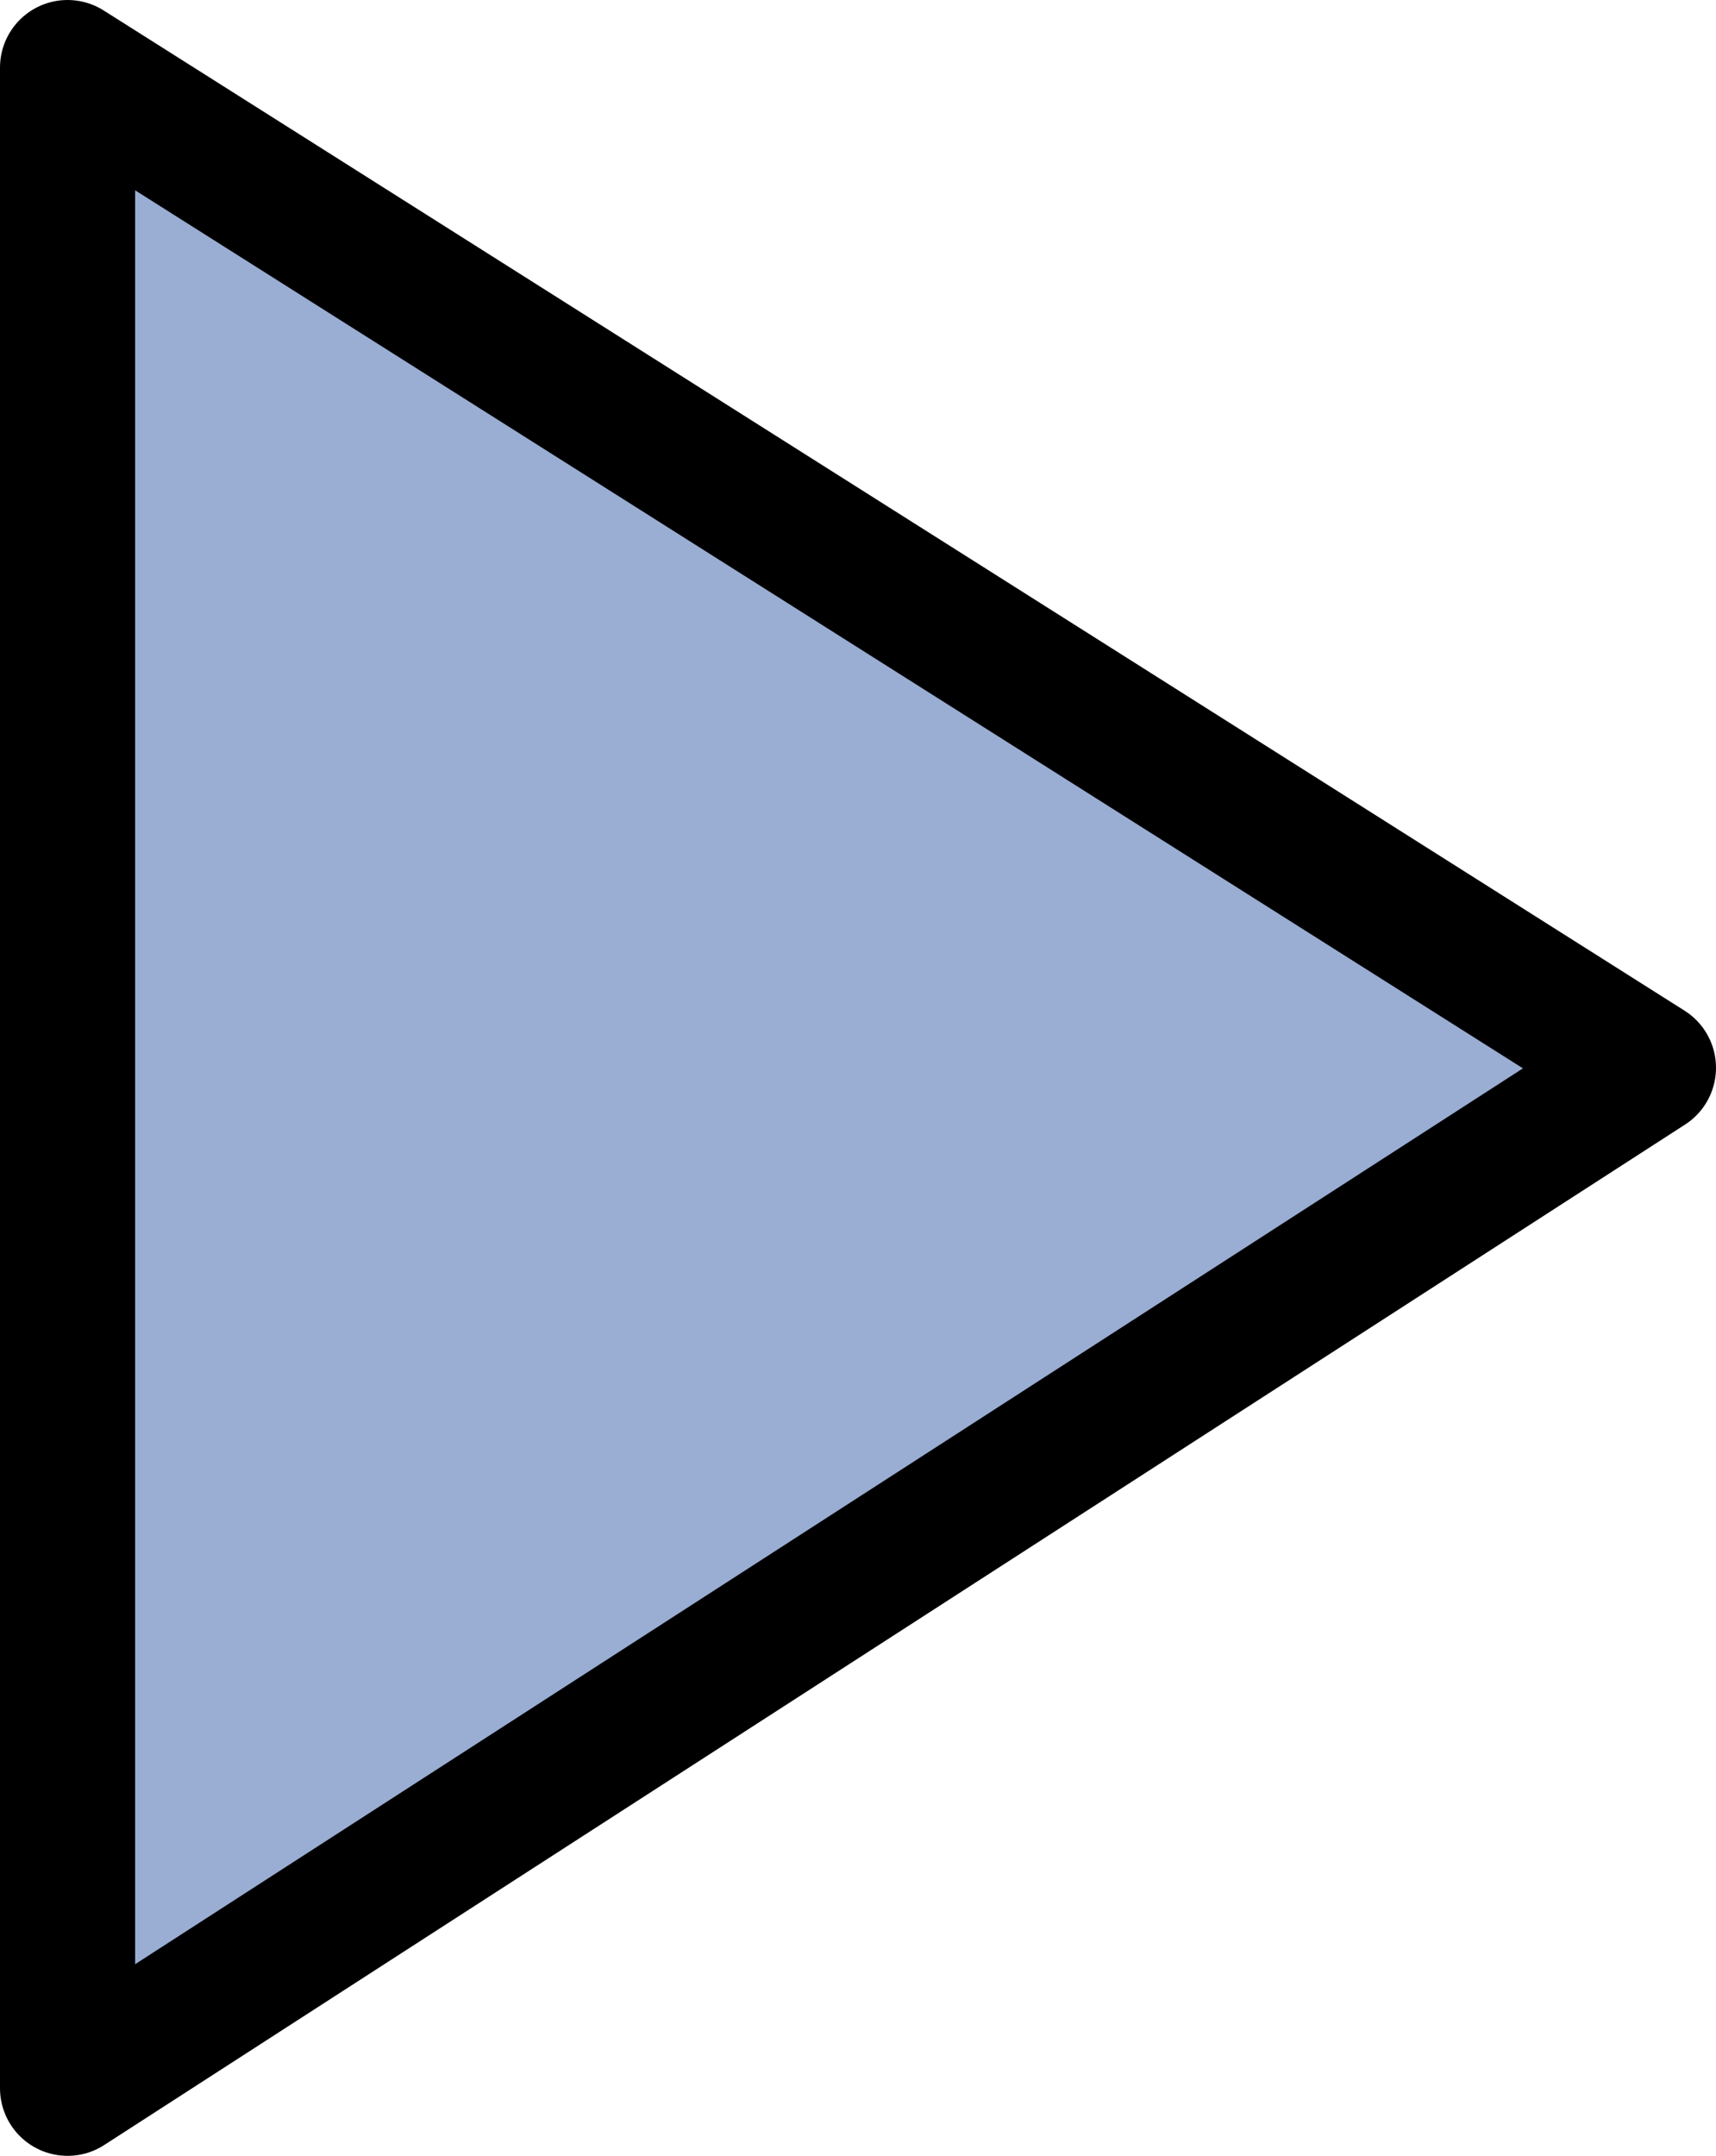
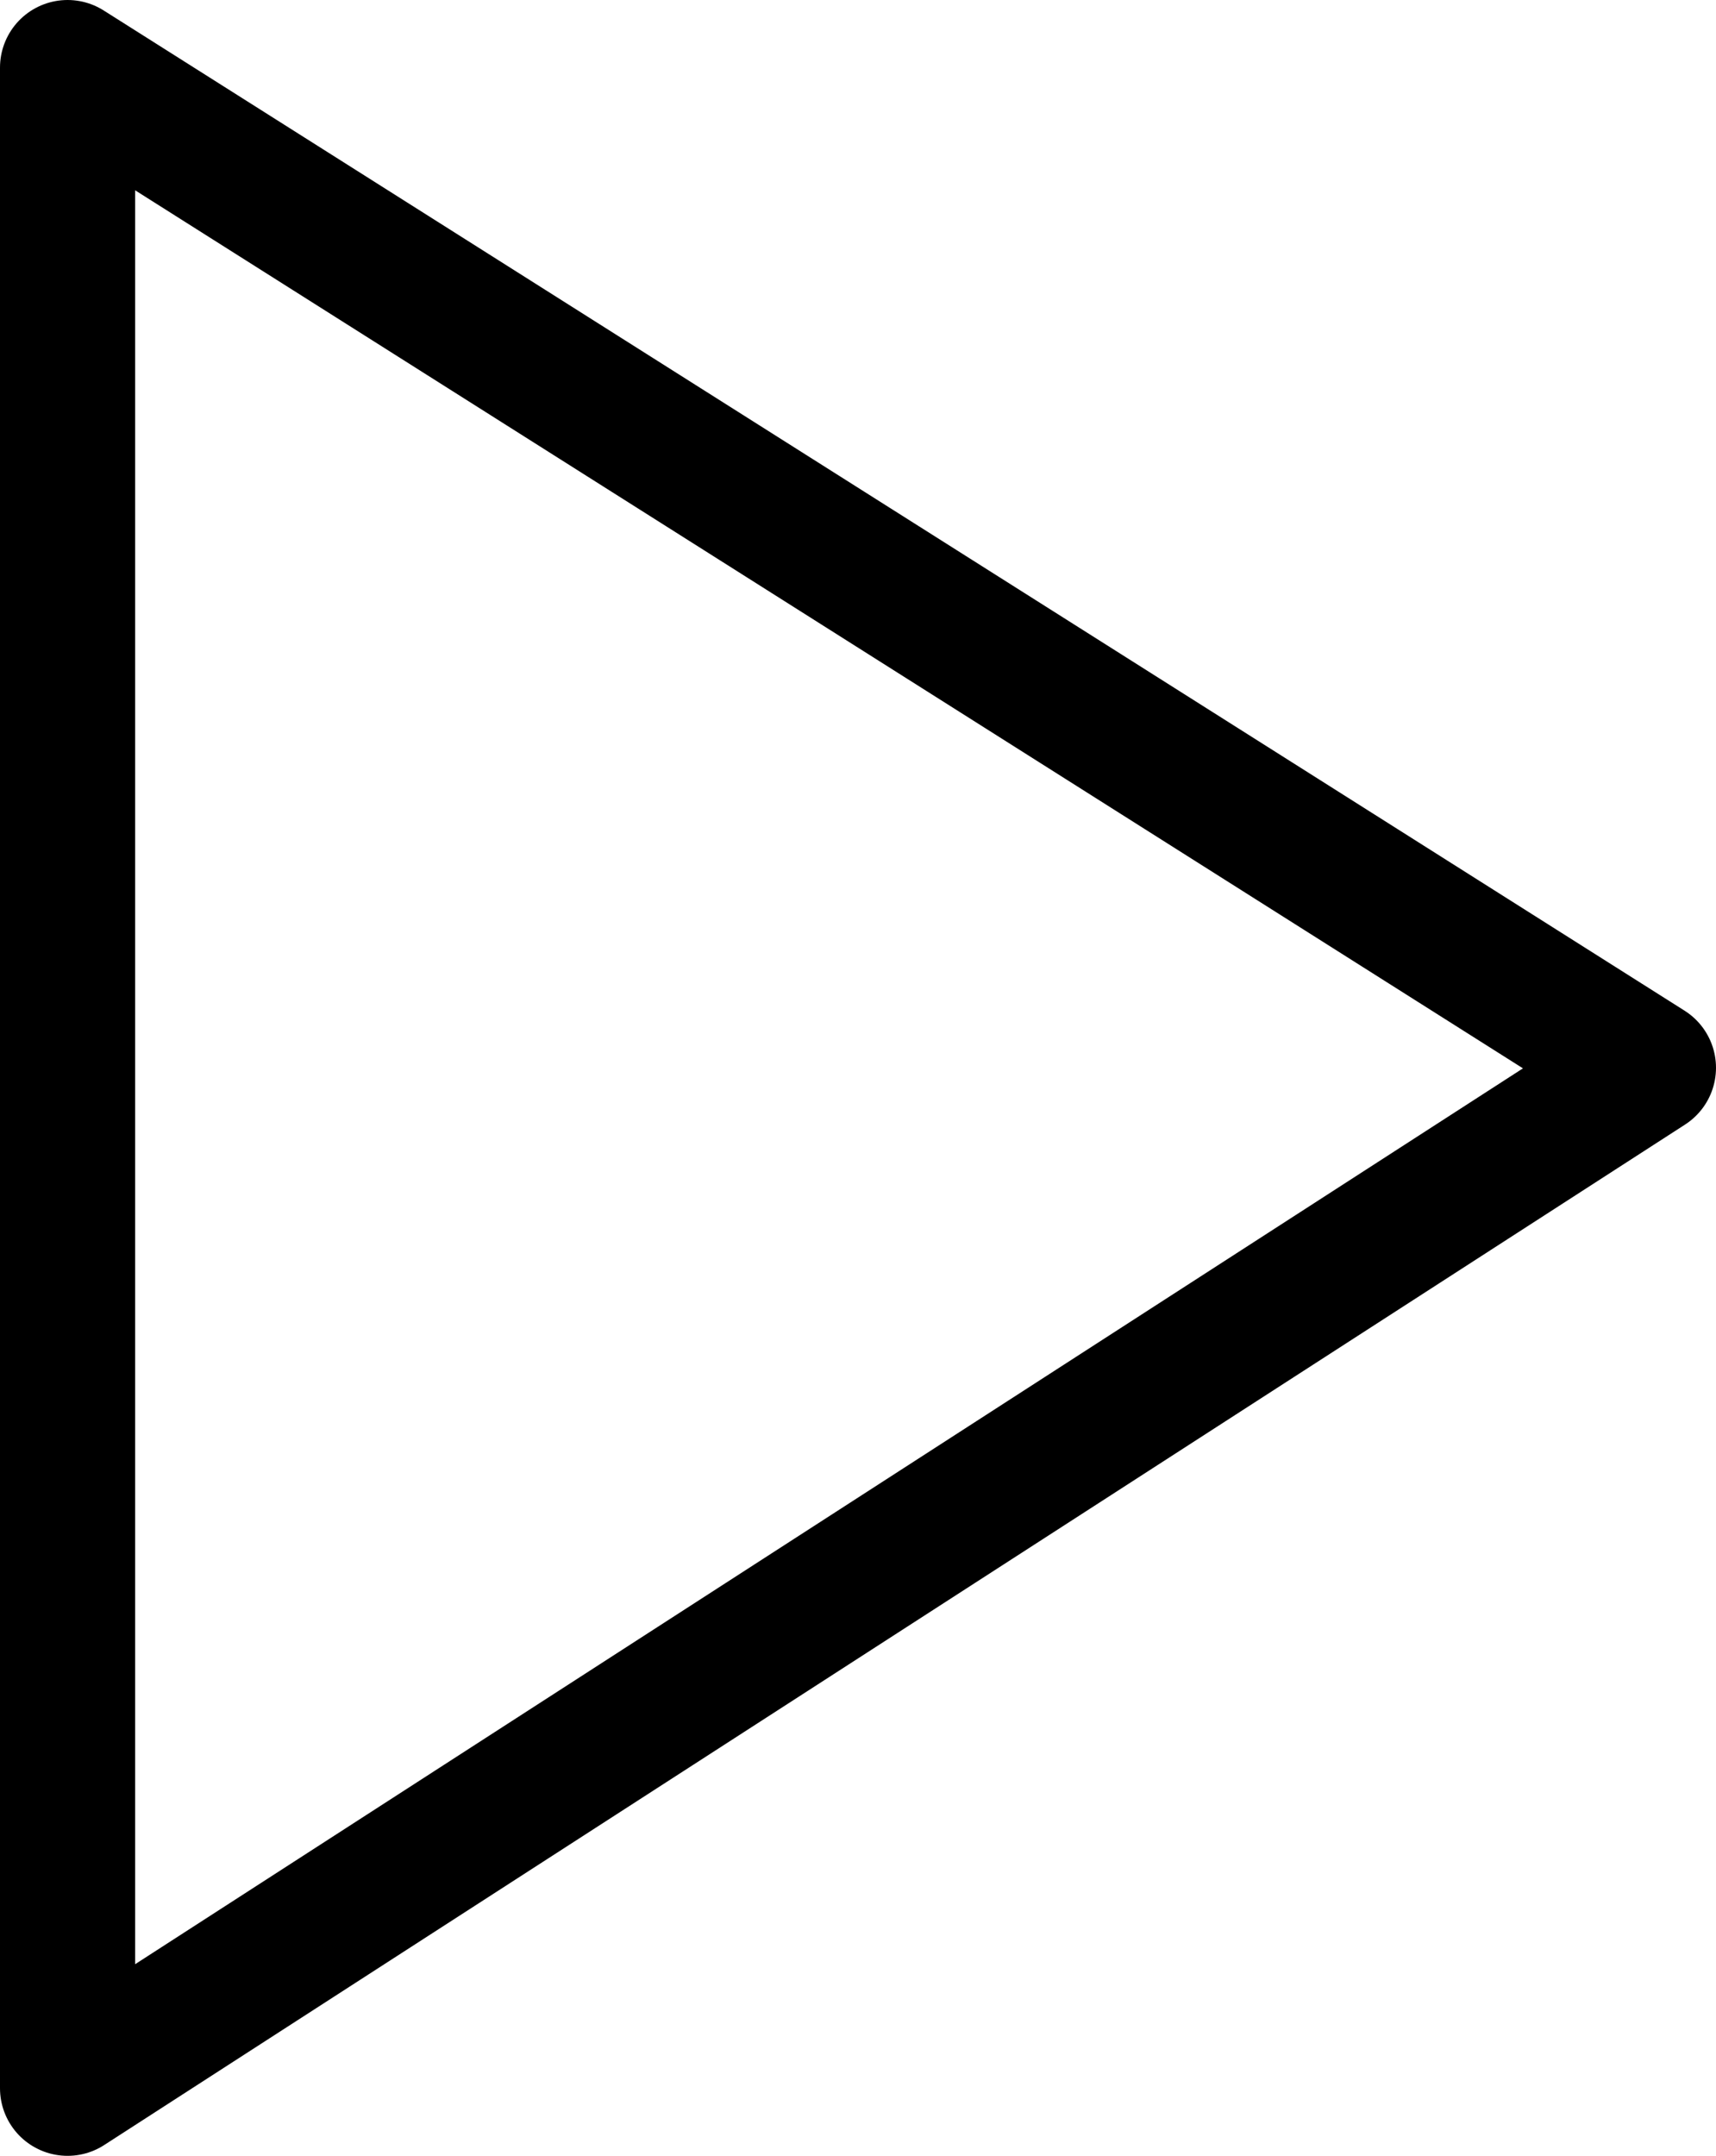
<svg xmlns="http://www.w3.org/2000/svg" height="15.95px" width="12.7px">
  <g transform="matrix(1.0, 0.0, 0.0, 1.0, 69.3, 7.95)">
-     <path d="M-57.1 -0.05 L-68.8 7.5 -68.8 -7.45 -57.1 -0.05" fill="#9aadd3" fill-rule="evenodd" stroke="none" />
    <path d="M-57.1 -0.05 L-68.8 7.5 -68.8 -7.45 -57.1 -0.05 Z" fill="none" stroke="#000000" stroke-linecap="round" stroke-linejoin="round" stroke-width="1.0" />
  </g>
</svg>